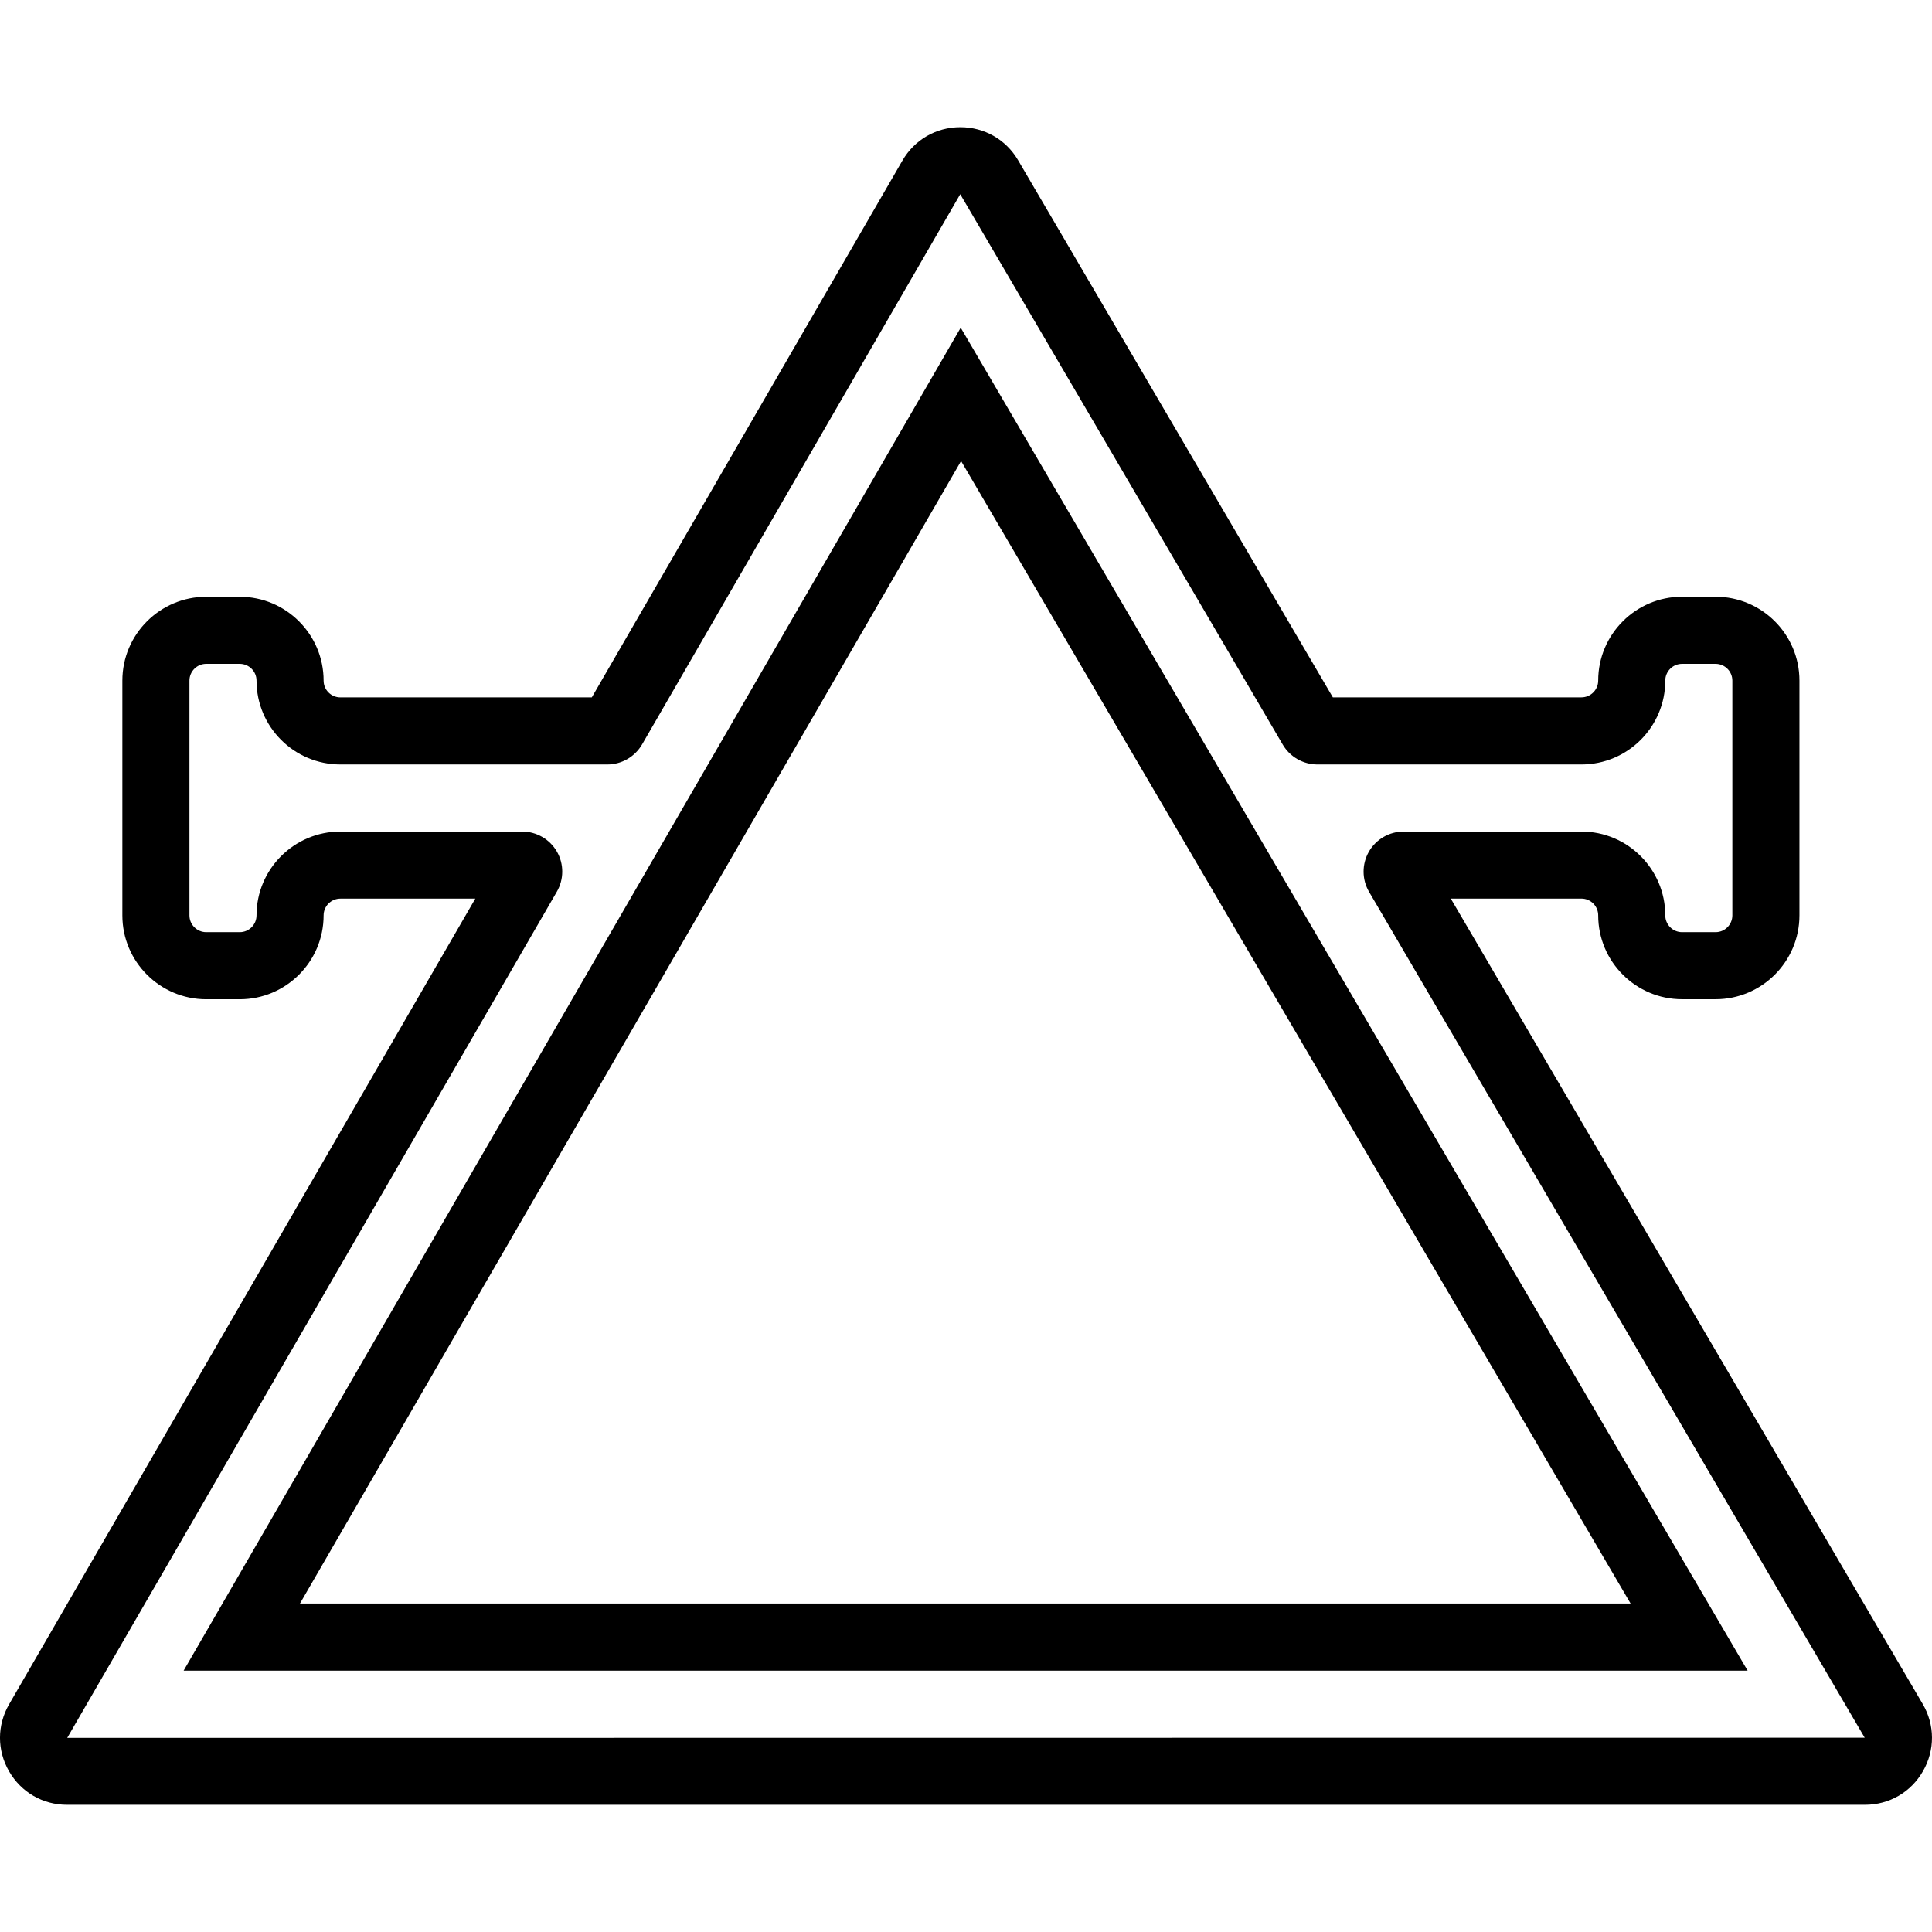
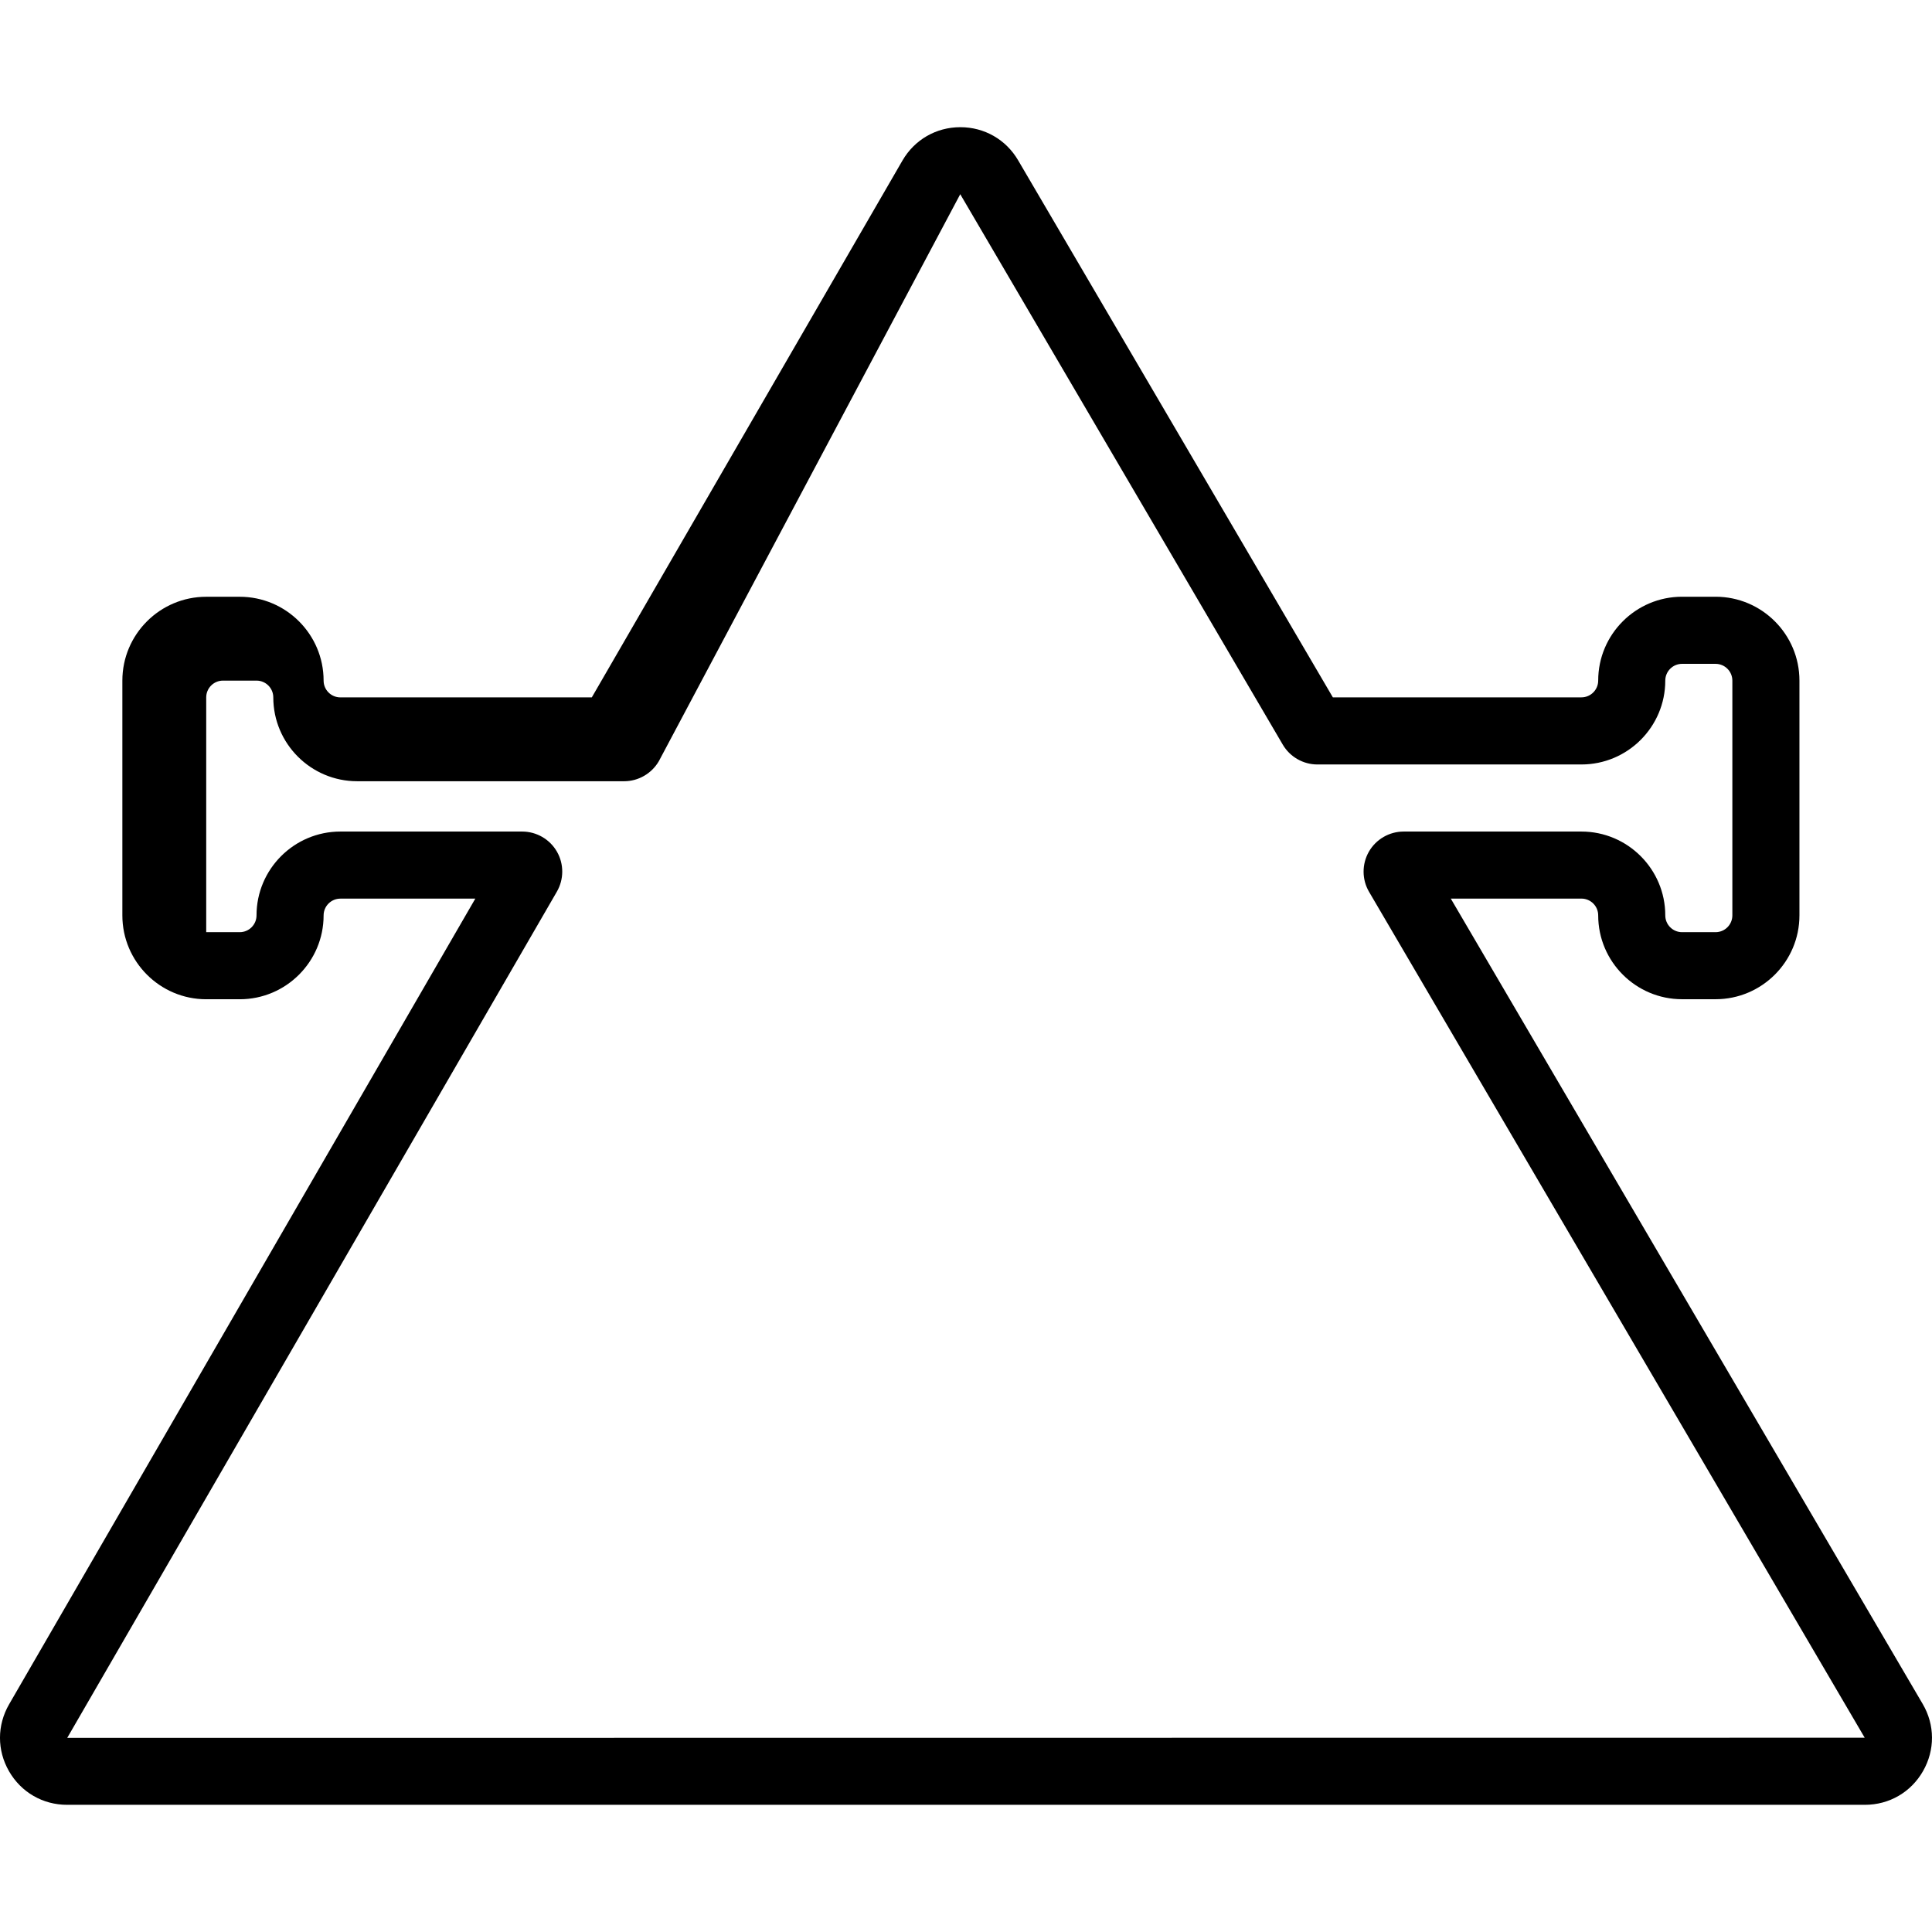
<svg xmlns="http://www.w3.org/2000/svg" fill="#000000" height="800px" width="800px" version="1.1" id="Capa_1" viewBox="0 0 57.601 57.601" xml:space="preserve">
  <g>
    <g>
-       <path d="M5.475,49.808h46.629L28.643,9.77L5.475,49.808z M48.615,47.808H8.943l19.711-34.063L48.615,47.808z" />
-       <path d="M57.324,50.803l-14.07-24.012h3.895c0.276,0,0.5,0.225,0.5,0.5c0,1.379,1.122,2.5,2.5,2.5h1c1.378,0,2.5-1.121,2.5-2.5v-7    c0-1.379-1.122-2.5-2.5-2.5h-1c-1.378,0-2.5,1.121-2.5,2.5c0,0.275-0.224,0.5-0.5,0.5h-7.411L30.354,4.778    c-0.362-0.618-1.006-0.986-1.722-0.986c-0.002,0-0.004,0-0.006,0c-0.718,0.002-1.362,0.375-1.721,0.996l-9.261,16.004h-7.496    c-0.276,0-0.5-0.225-0.5-0.5c0-1.379-1.122-2.5-2.5-2.5h-1c-1.378,0-2.5,1.121-2.5,2.5v7c0,1.379,1.122,2.5,2.5,2.5h1    c1.378,0,2.5-1.121,2.5-2.5c0-0.275,0.224-0.5,0.5-0.5h4.023l-13.9,24.021c-0.361,0.625-0.362,1.372-0.001,1.997    c0.361,0.626,1.007,0.999,1.729,0.999h53.602c0.725,0,1.372-0.375,1.732-1.004C57.693,52.176,57.69,51.428,57.324,50.803z     M2.004,51.814l14.597-25.227c0.214-0.368,0.216-0.826,0.004-1.195c-0.212-0.37-0.609-0.6-1.036-0.6h-5.421    c-1.378,0-2.5,1.121-2.5,2.5c0,0.275-0.224,0.5-0.5,0.5h-1c-0.276,0-0.5-0.225-0.5-0.5v-7c0-0.275,0.224-0.5,0.5-0.5h1    c0.276,0,0.5,0.225,0.5,0.5c0,1.379,1.122,2.5,2.5,2.5h7.96c0.424,0,0.819-0.228,1.034-0.596L28.629,5.79l9.615,16.409    c0.213,0.365,0.608,0.593,1.032,0.593h7.873c1.378,0,2.5-1.121,2.5-2.5c0-0.275,0.224-0.5,0.5-0.5h1c0.276,0,0.5,0.225,0.5,0.5v7    c0,0.275-0.224,0.5-0.5,0.5h-1c-0.276,0-0.5-0.225-0.5-0.5c0-1.379-1.122-2.5-2.5-2.5h-5.301c-0.427,0-0.824,0.23-1.036,0.601    c-0.212,0.371-0.21,0.83,0.006,1.197l14.777,25.219L2.004,51.814z" />
+       <path d="M57.324,50.803l-14.07-24.012h3.895c0.276,0,0.5,0.225,0.5,0.5c0,1.379,1.122,2.5,2.5,2.5h1c1.378,0,2.5-1.121,2.5-2.5v-7    c0-1.379-1.122-2.5-2.5-2.5h-1c-1.378,0-2.5,1.121-2.5,2.5c0,0.275-0.224,0.5-0.5,0.5h-7.411L30.354,4.778    c-0.362-0.618-1.006-0.986-1.722-0.986c-0.002,0-0.004,0-0.006,0c-0.718,0.002-1.362,0.375-1.721,0.996l-9.261,16.004h-7.496    c-0.276,0-0.5-0.225-0.5-0.5c0-1.379-1.122-2.5-2.5-2.5h-1c-1.378,0-2.5,1.121-2.5,2.5v7c0,1.379,1.122,2.5,2.5,2.5h1    c1.378,0,2.5-1.121,2.5-2.5c0-0.275,0.224-0.5,0.5-0.5h4.023l-13.9,24.021c-0.361,0.625-0.362,1.372-0.001,1.997    c0.361,0.626,1.007,0.999,1.729,0.999h53.602c0.725,0,1.372-0.375,1.732-1.004C57.693,52.176,57.69,51.428,57.324,50.803z     M2.004,51.814l14.597-25.227c0.214-0.368,0.216-0.826,0.004-1.195c-0.212-0.37-0.609-0.6-1.036-0.6h-5.421    c-1.378,0-2.5,1.121-2.5,2.5c0,0.275-0.224,0.5-0.5,0.5h-1v-7c0-0.275,0.224-0.5,0.5-0.5h1    c0.276,0,0.5,0.225,0.5,0.5c0,1.379,1.122,2.5,2.5,2.5h7.96c0.424,0,0.819-0.228,1.034-0.596L28.629,5.79l9.615,16.409    c0.213,0.365,0.608,0.593,1.032,0.593h7.873c1.378,0,2.5-1.121,2.5-2.5c0-0.275,0.224-0.5,0.5-0.5h1c0.276,0,0.5,0.225,0.5,0.5v7    c0,0.275-0.224,0.5-0.5,0.5h-1c-0.276,0-0.5-0.225-0.5-0.5c0-1.379-1.122-2.5-2.5-2.5h-5.301c-0.427,0-0.824,0.23-1.036,0.601    c-0.212,0.371-0.21,0.83,0.006,1.197l14.777,25.219L2.004,51.814z" />
    </g>
  </g>
</svg>